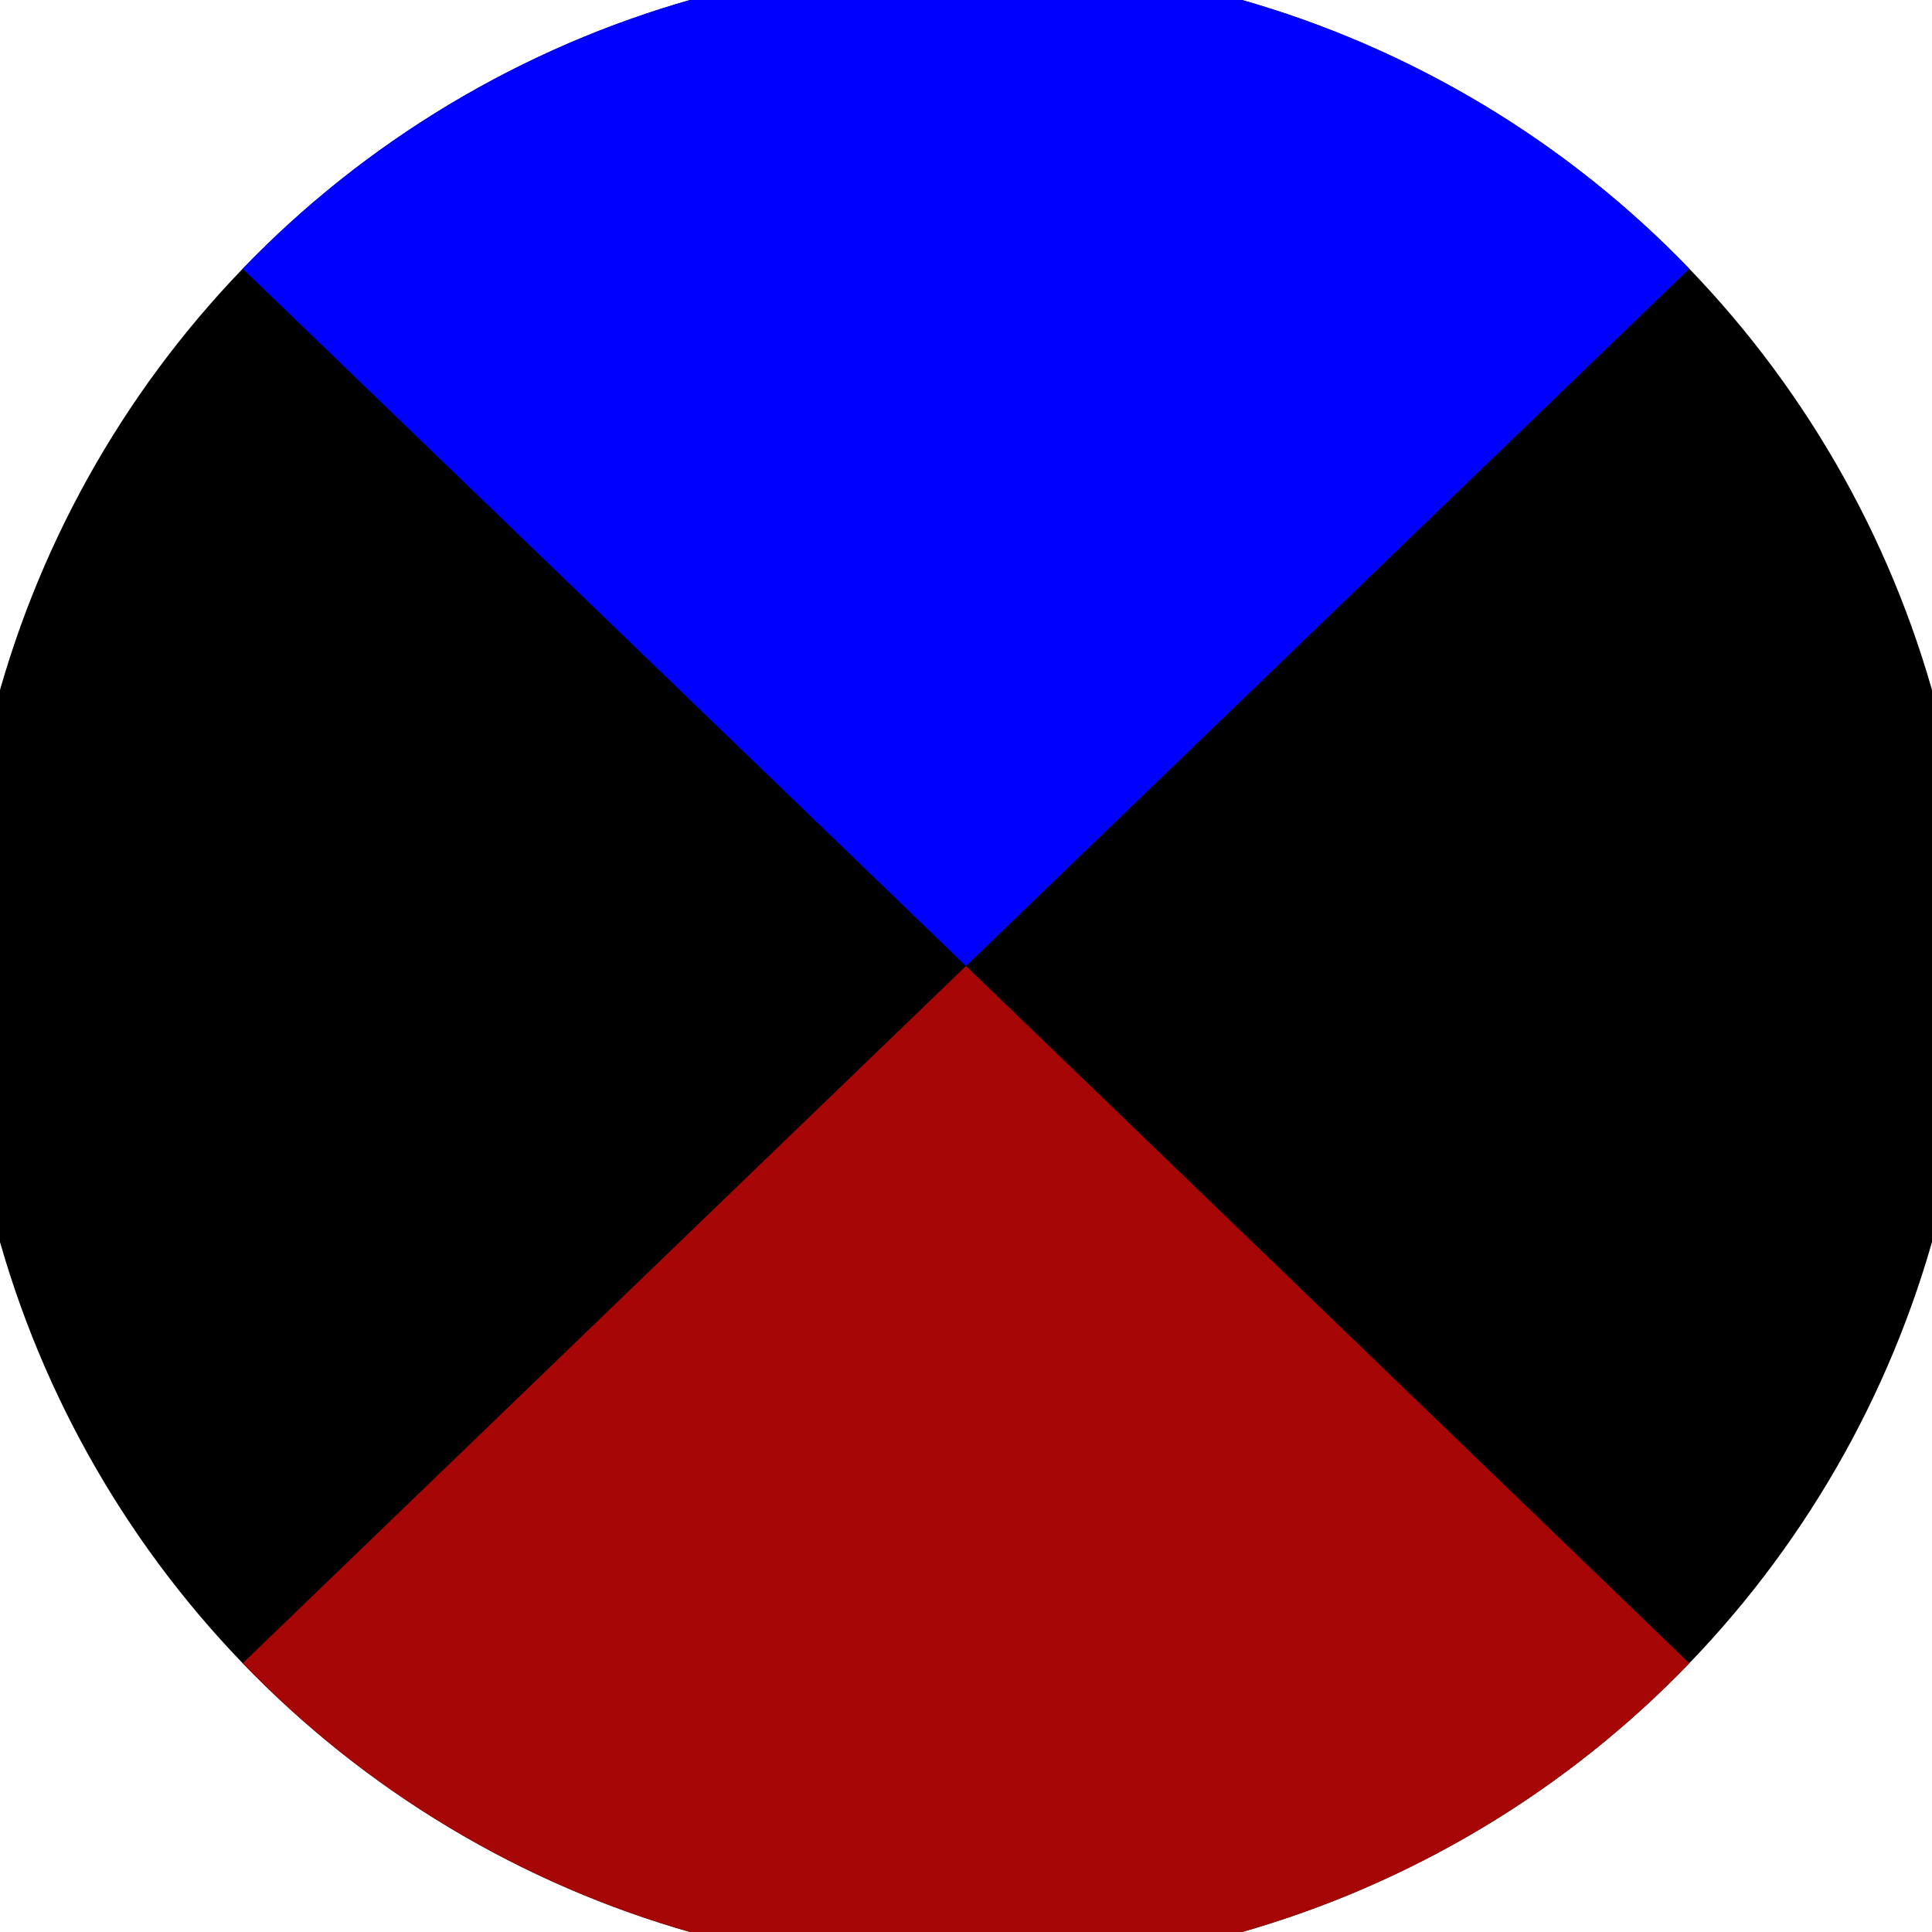
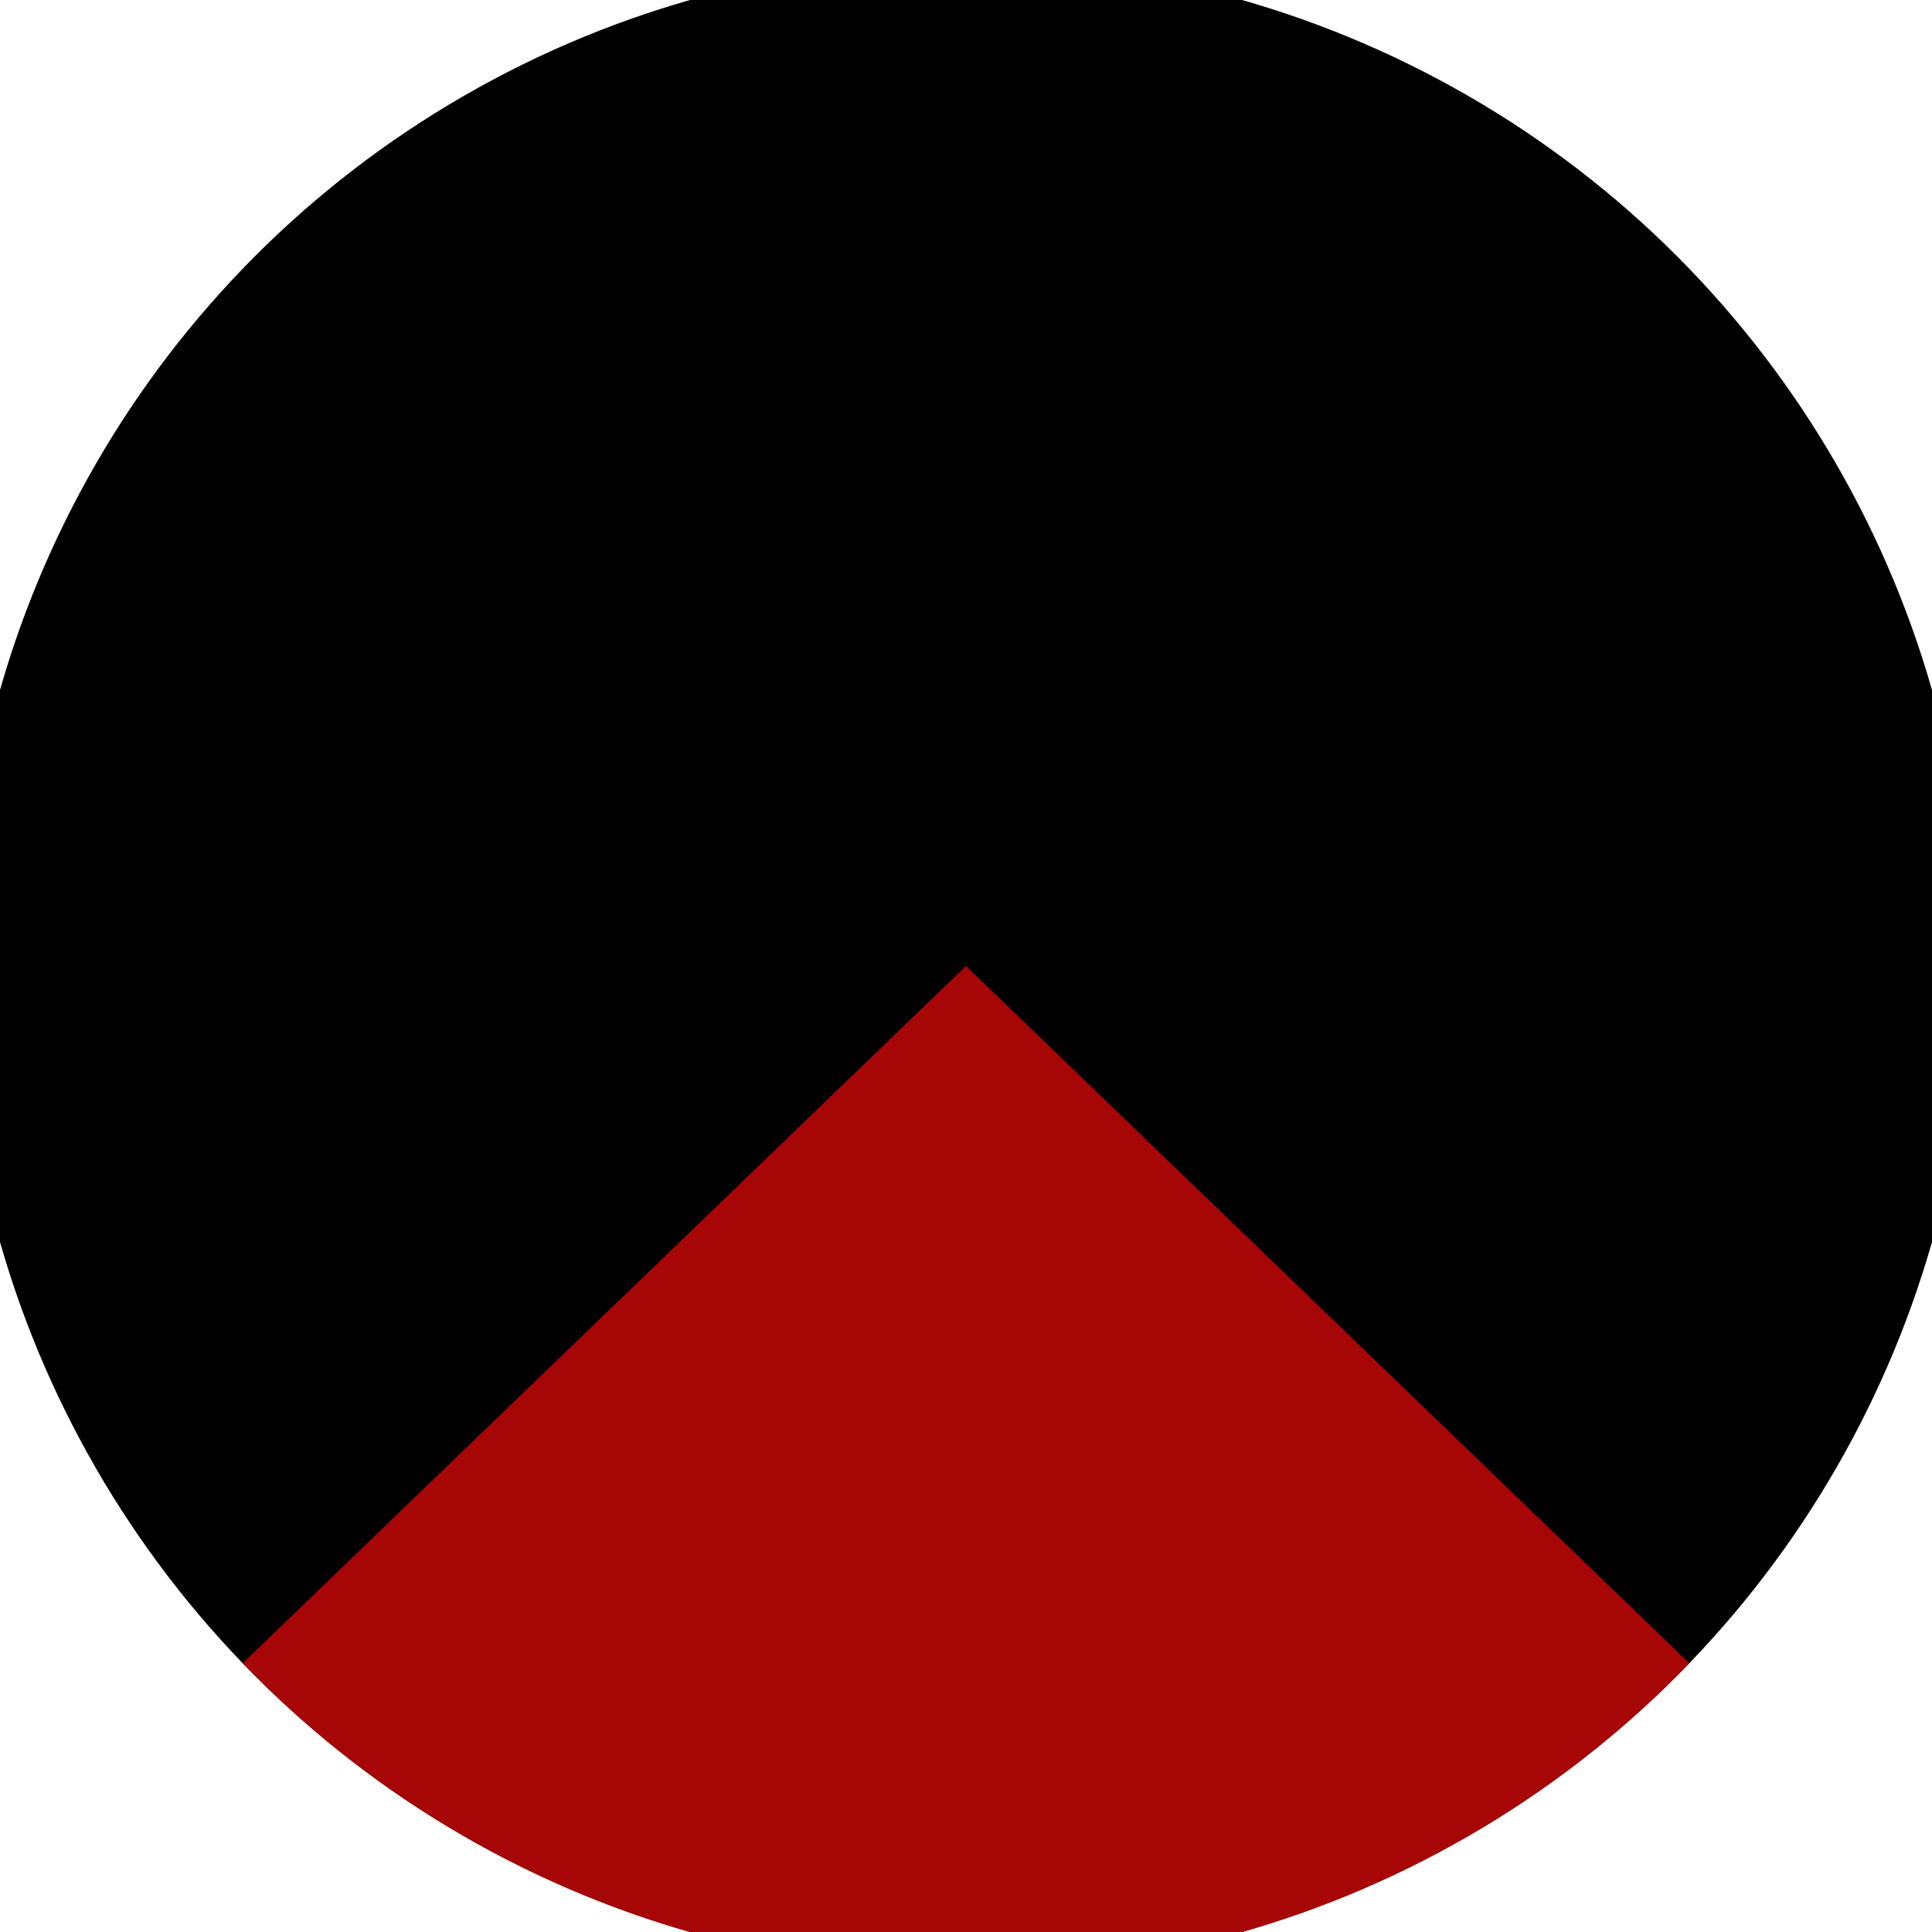
<svg xmlns="http://www.w3.org/2000/svg" width="128" height="128" viewBox="0 0 100 100" shape-rendering="geometricPrecision">
  <defs>
    <clipPath id="clip">
      <circle cx="50" cy="50" r="52" />
    </clipPath>
  </defs>
  <g transform="rotate(0 50 50)">
    <rect x="0" y="0" width="100" height="100" fill="#000000" clip-path="url(#clip)" />
-     <path d="M 0 1.8 L 50 50 L 100 1.8 V -1 H -1 Z" fill="#0000fd" clip-path="url(#clip)" />
    <path d="M 0 98.2 L 50 50 L 100 98.2 V 101 H -1 Z" fill="#a70606" clip-path="url(#clip)" />
  </g>
</svg>